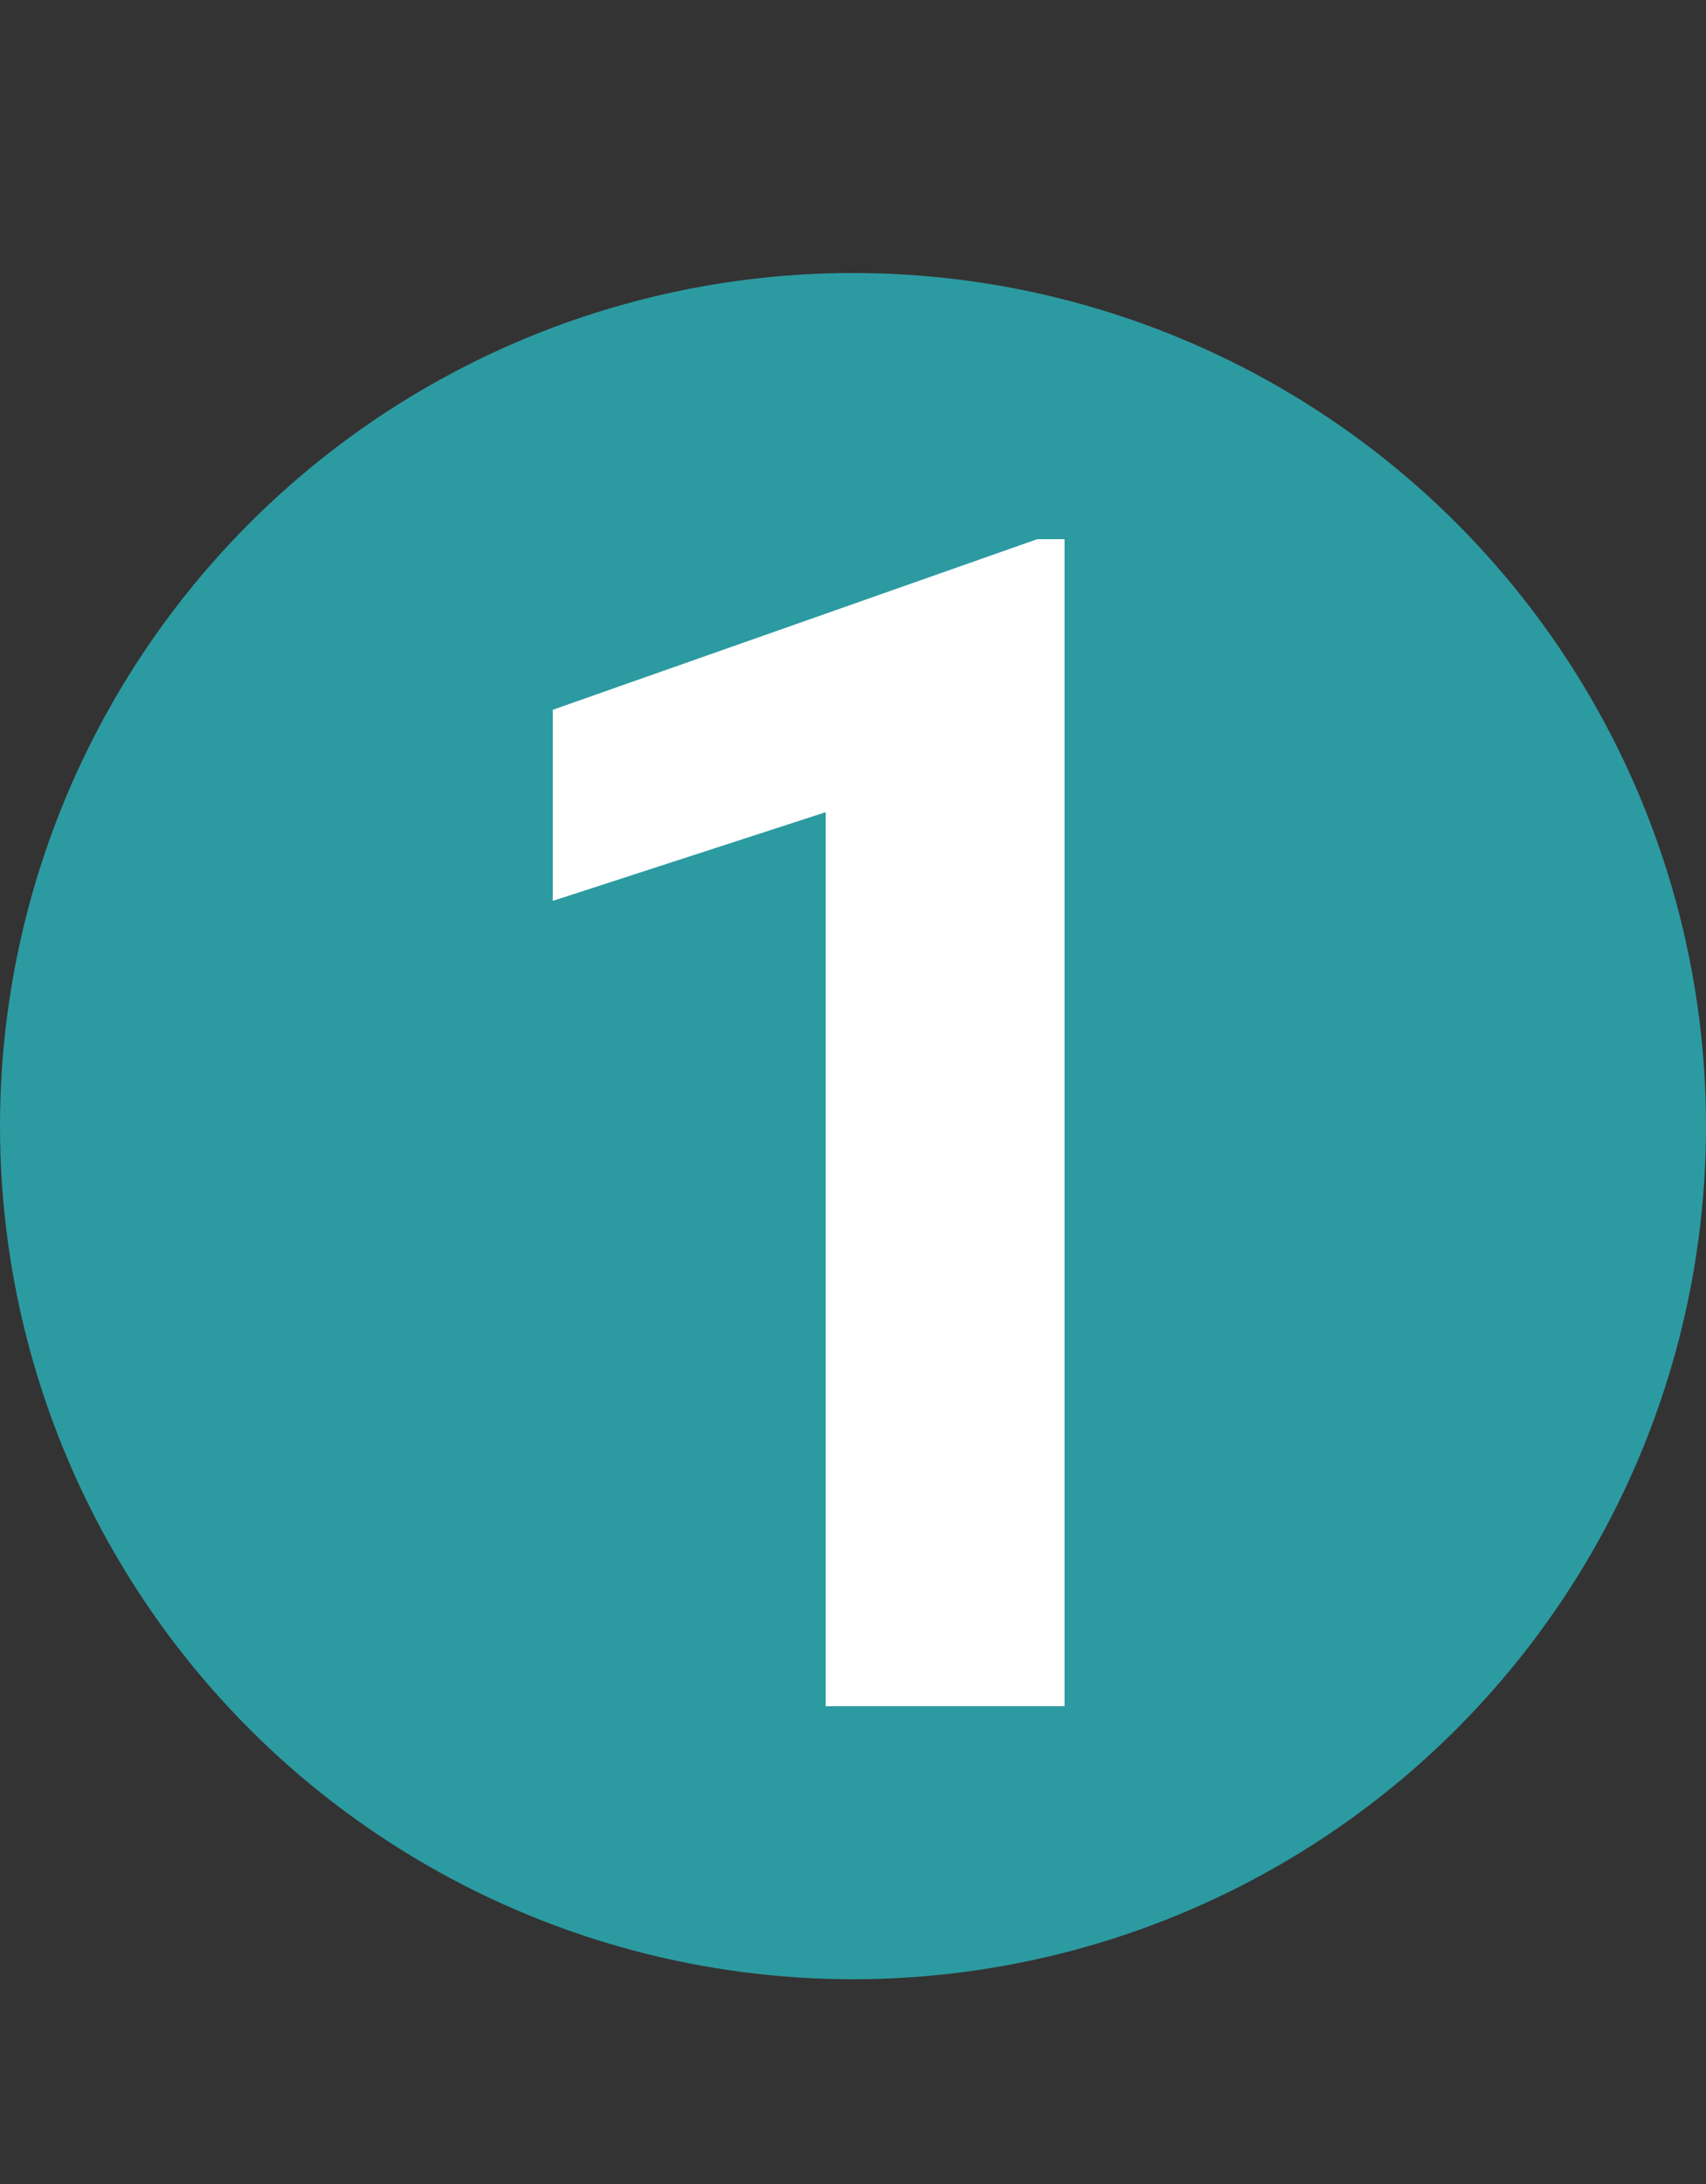
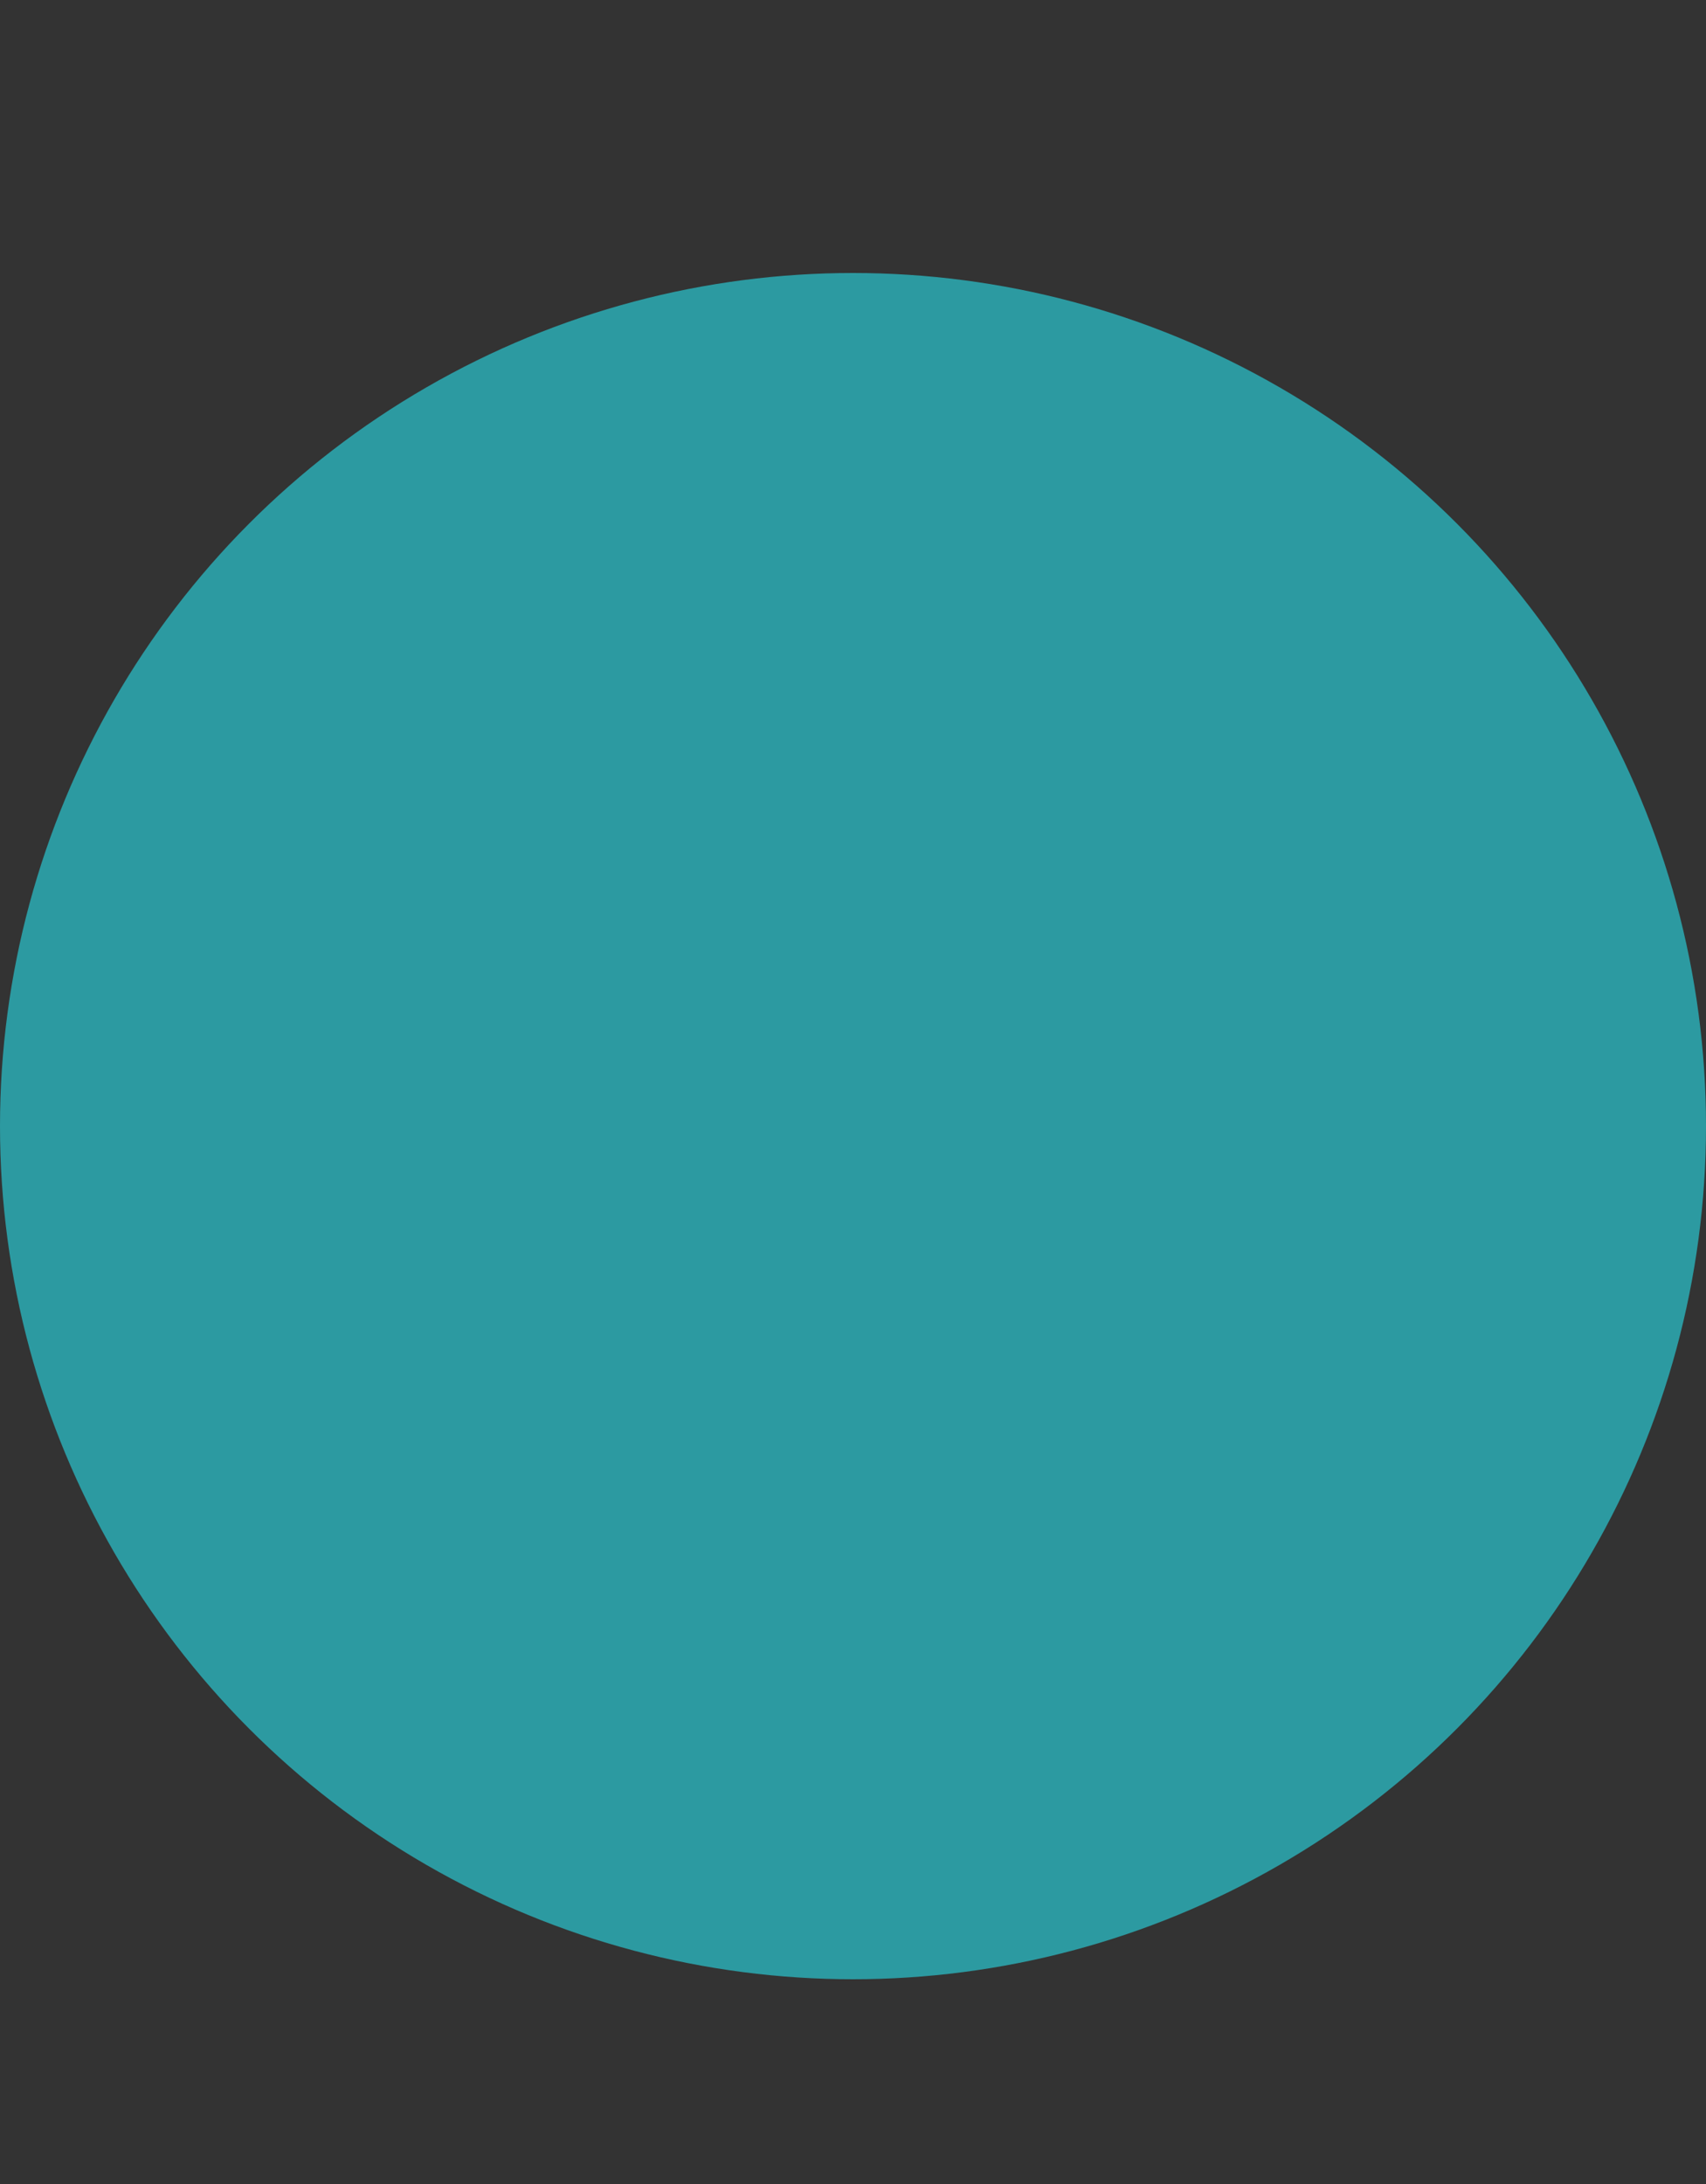
<svg xmlns="http://www.w3.org/2000/svg" version="1.1" id="Capa_1" x="0px" y="0px" viewBox="0 0 25 32" style="enable-background:new 0 0 25 32;" xml:space="preserve">
  <rect x="0" y="0" width="25" height="32" fill="#333333" stroke="none" />
  <style type="text/css">
	.st0{fill:#2C9AA1;}
	.st1{enable-background:new    ;}
	.st2{fill:#FFFFFF;}
</style>
  <g id="Grupo_40429" transform="translate(-595 -4699)">
    <circle id="Elipse_2010" class="st0" cx="607.5" cy="4715.5" r="12.5" />
    <g class="st1">
-       <path class="st2" d="M610.5,4724h-3.4v-13.1l-4,1.3v-2.8l7.1-2.5h0.4V4724z" />
-     </g>
+       </g>
  </g>
</svg>